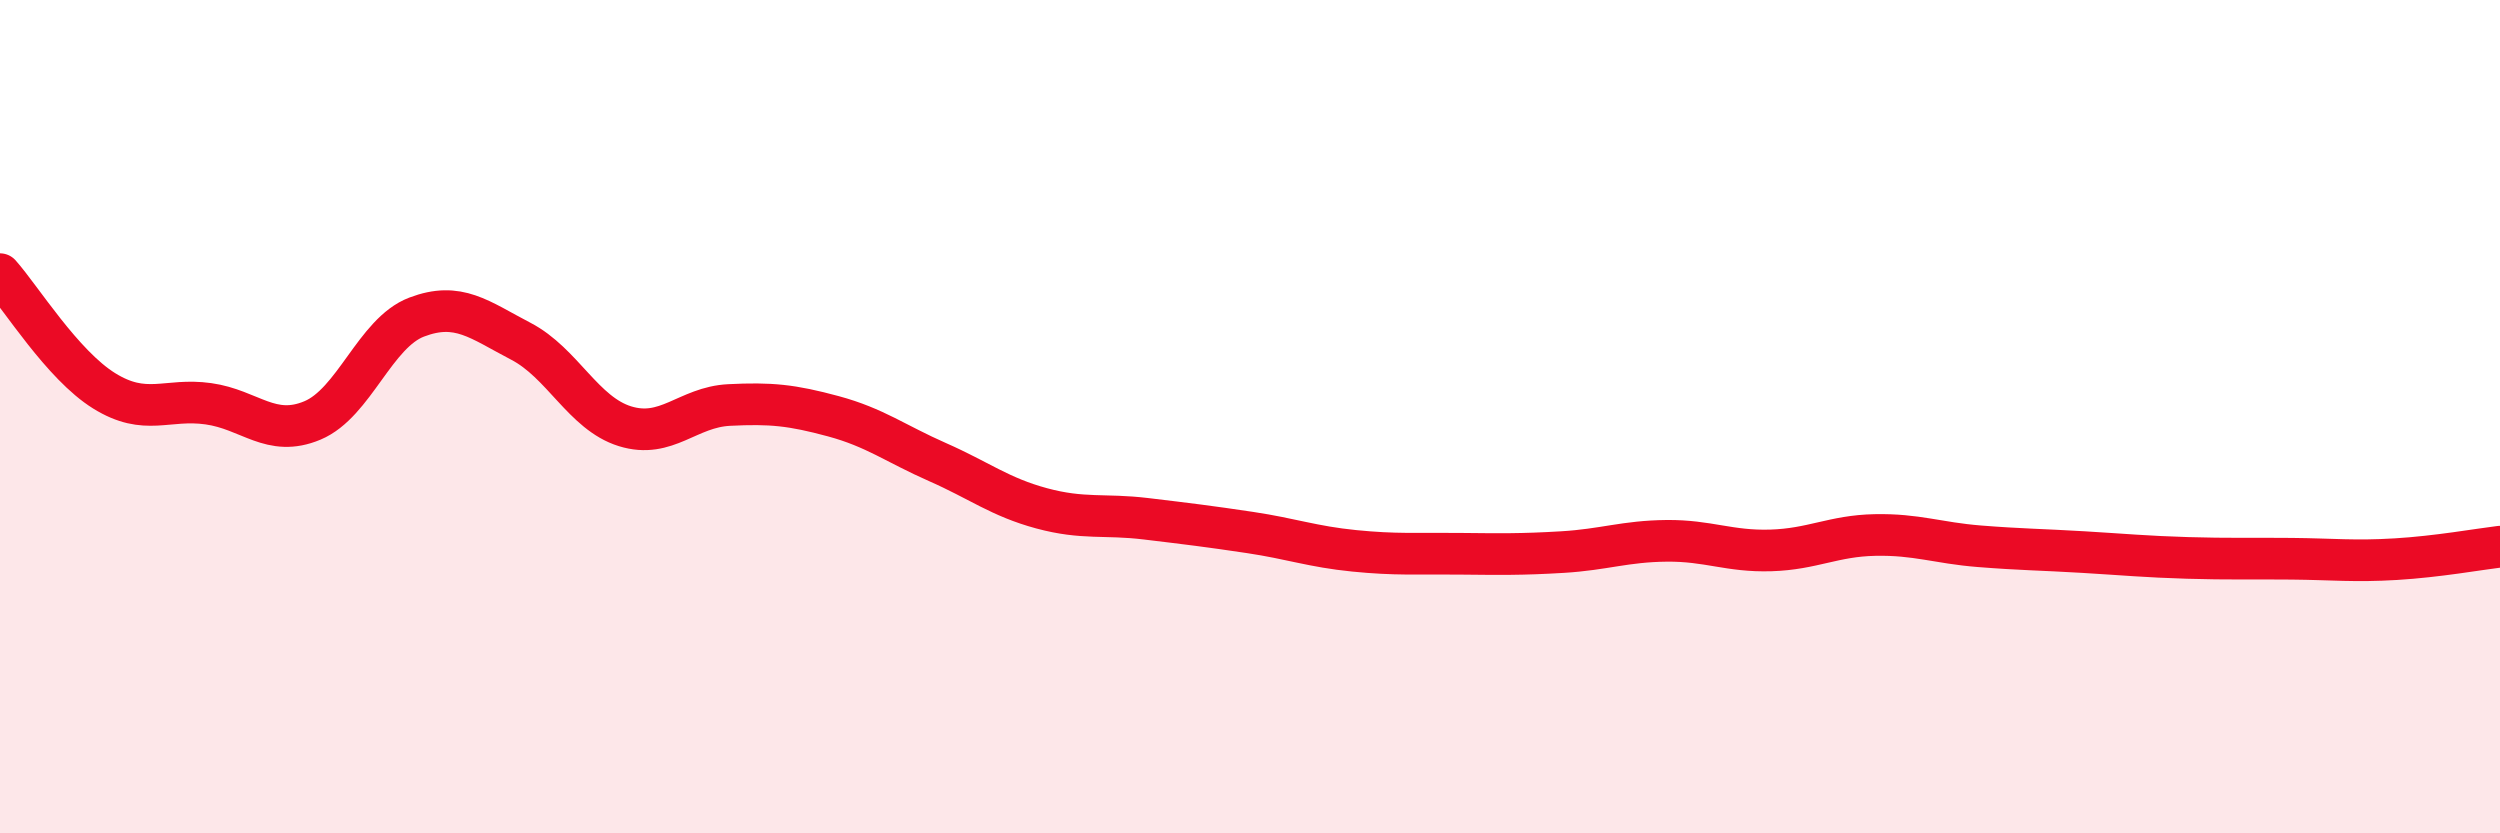
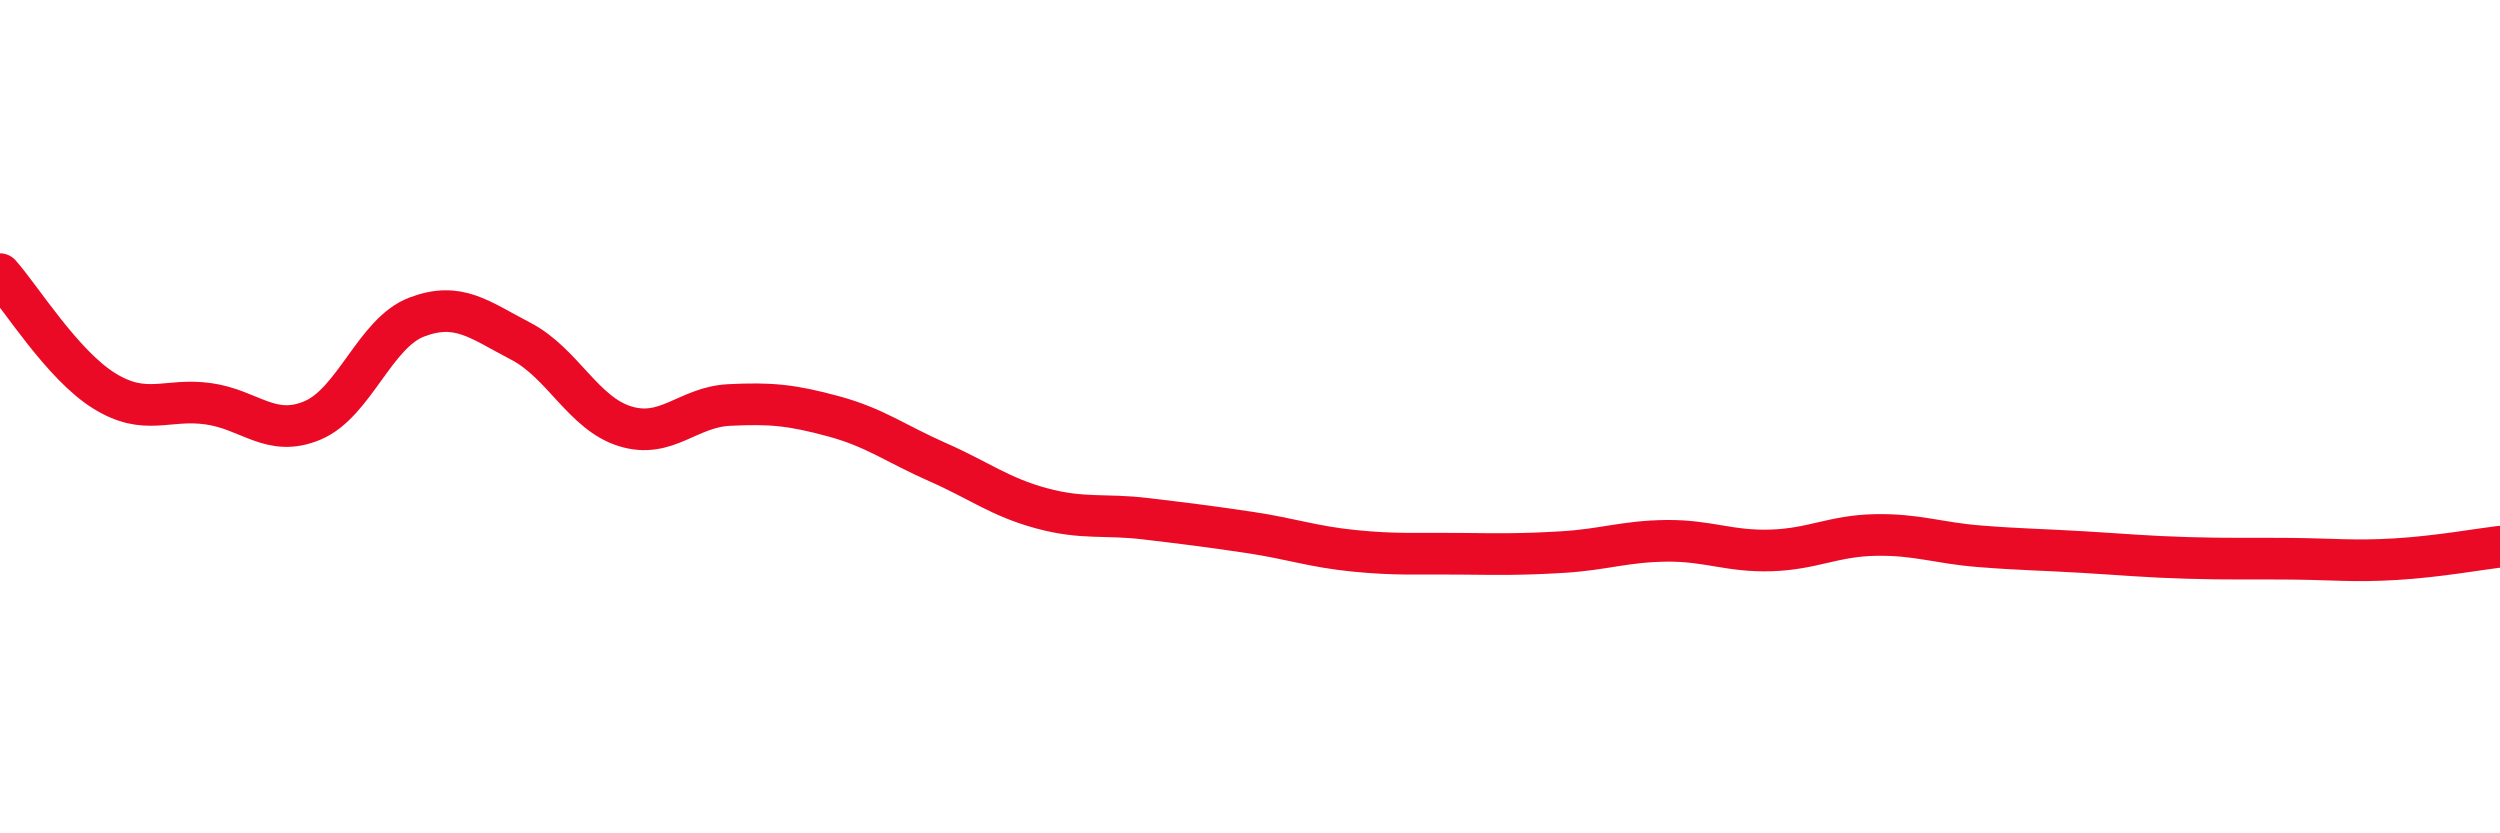
<svg xmlns="http://www.w3.org/2000/svg" width="60" height="20" viewBox="0 0 60 20">
-   <path d="M 0,6.58 C 0.5,7.14 1.5,8.76 2.5,9.38 C 3.5,10 4,9.55 5,9.69 C 6,9.83 6.5,10.51 7.5,10.09 C 8.5,9.67 9,7.99 10,7.61 C 11,7.23 11.5,7.67 12.5,8.19 C 13.5,8.71 14,9.92 15,10.23 C 16,10.54 16.5,9.77 17.5,9.72 C 18.5,9.67 19,9.72 20,9.99 C 21,10.26 21.5,10.65 22.5,11.09 C 23.5,11.53 24,11.93 25,12.2 C 26,12.47 26.5,12.33 27.5,12.45 C 28.5,12.57 29,12.63 30,12.78 C 31,12.93 31.5,13.12 32.5,13.22 C 33.5,13.32 34,13.28 35,13.29 C 36,13.3 36.5,13.31 37.5,13.25 C 38.5,13.19 39,12.99 40,12.98 C 41,12.97 41.5,13.24 42.5,13.21 C 43.5,13.18 44,12.86 45,12.84 C 46,12.82 46.5,13.03 47.5,13.11 C 48.5,13.19 49,13.19 50,13.25 C 51,13.31 51.5,13.36 52.5,13.39 C 53.5,13.42 54,13.4 55,13.41 C 56,13.42 56.5,13.48 57.5,13.42 C 58.5,13.36 59.5,13.18 60,13.12L60 20L0 20Z" fill="#EB0A25" opacity="0.1" stroke-linecap="round" stroke-linejoin="round" />
  <path d="M 0,6.58 C 0.5,7.14 1.5,8.76 2.5,9.38 C 3.5,10 4,9.55 5,9.69 C 6,9.83 6.5,10.51 7.5,10.09 C 8.5,9.67 9,7.99 10,7.61 C 11,7.23 11.5,7.67 12.5,8.19 C 13.5,8.71 14,9.92 15,10.23 C 16,10.54 16.5,9.77 17.5,9.72 C 18.5,9.67 19,9.72 20,9.99 C 21,10.26 21.5,10.65 22.5,11.09 C 23.5,11.53 24,11.93 25,12.2 C 26,12.47 26.5,12.33 27.5,12.45 C 28.5,12.57 29,12.63 30,12.78 C 31,12.93 31.5,13.12 32.5,13.22 C 33.5,13.32 34,13.28 35,13.29 C 36,13.3 36.5,13.31 37.5,13.25 C 38.5,13.19 39,12.99 40,12.98 C 41,12.97 41.5,13.24 42.5,13.21 C 43.5,13.18 44,12.86 45,12.84 C 46,12.82 46.5,13.03 47.5,13.11 C 48.5,13.19 49,13.19 50,13.25 C 51,13.31 51.5,13.36 52.5,13.39 C 53.5,13.42 54,13.4 55,13.41 C 56,13.42 56.5,13.48 57.5,13.42 C 58.5,13.36 59.5,13.18 60,13.12" stroke="#EB0A25" stroke-width="1" fill="none" stroke-linecap="round" stroke-linejoin="round" />
</svg>